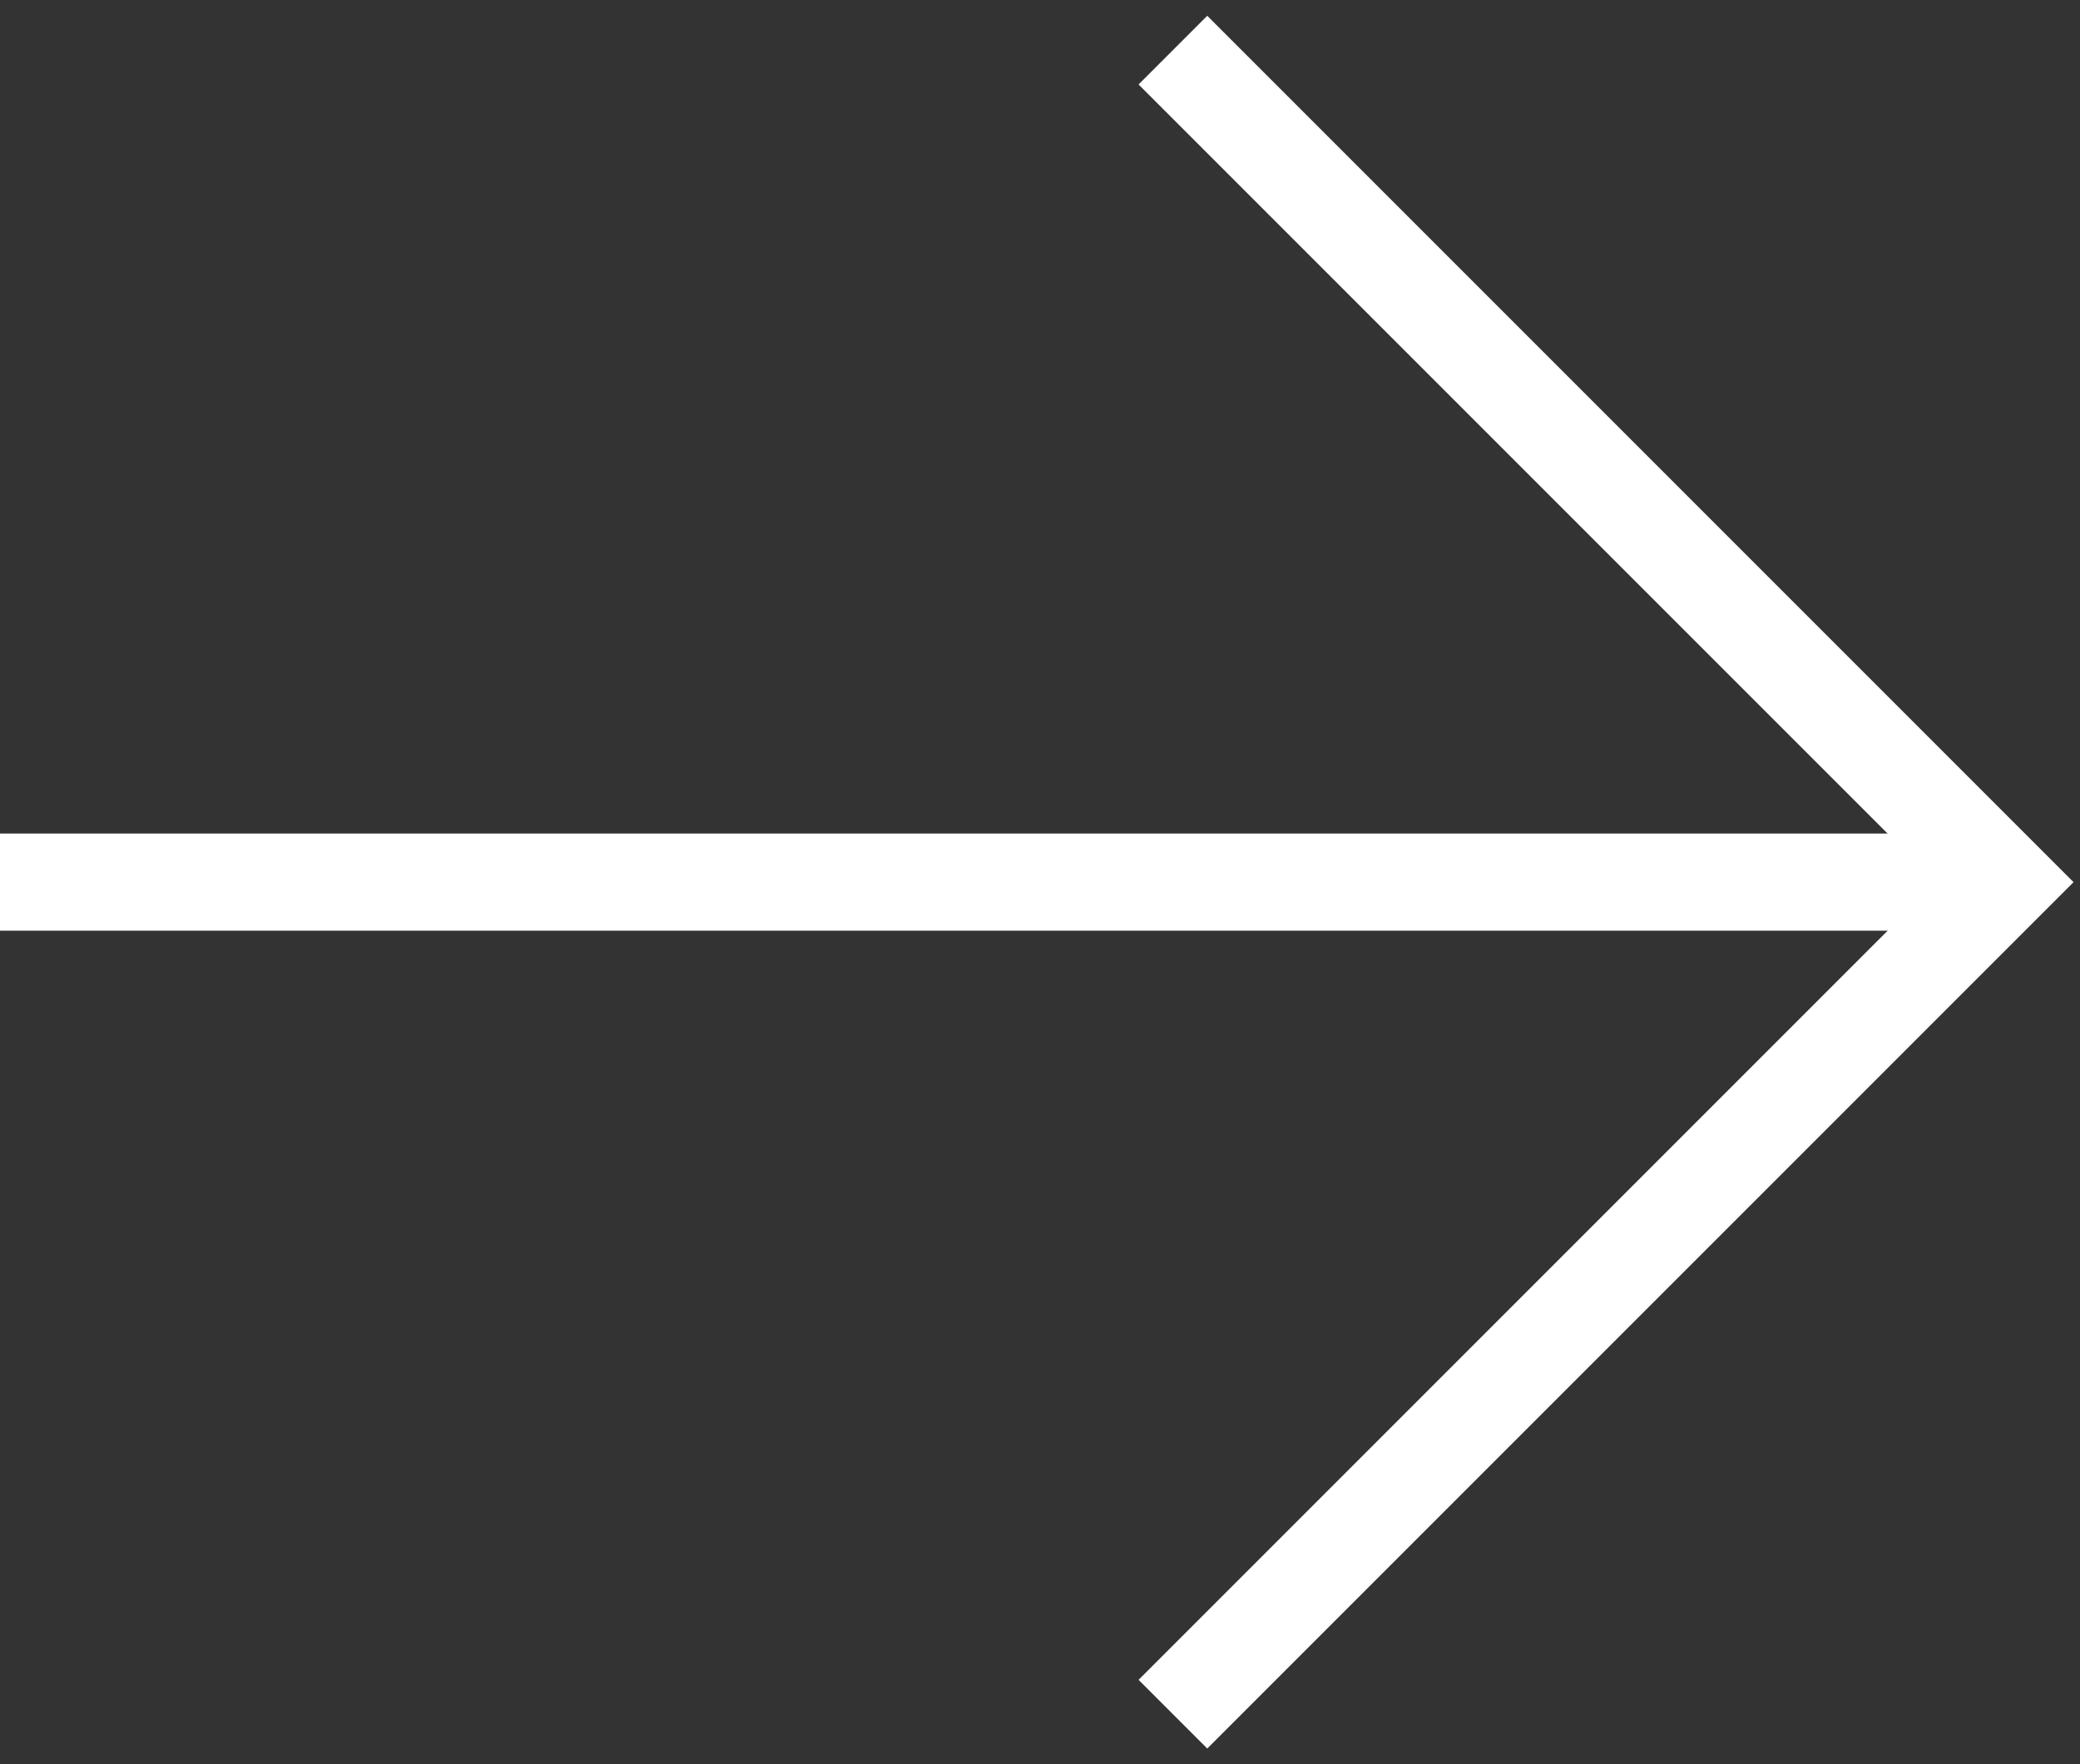
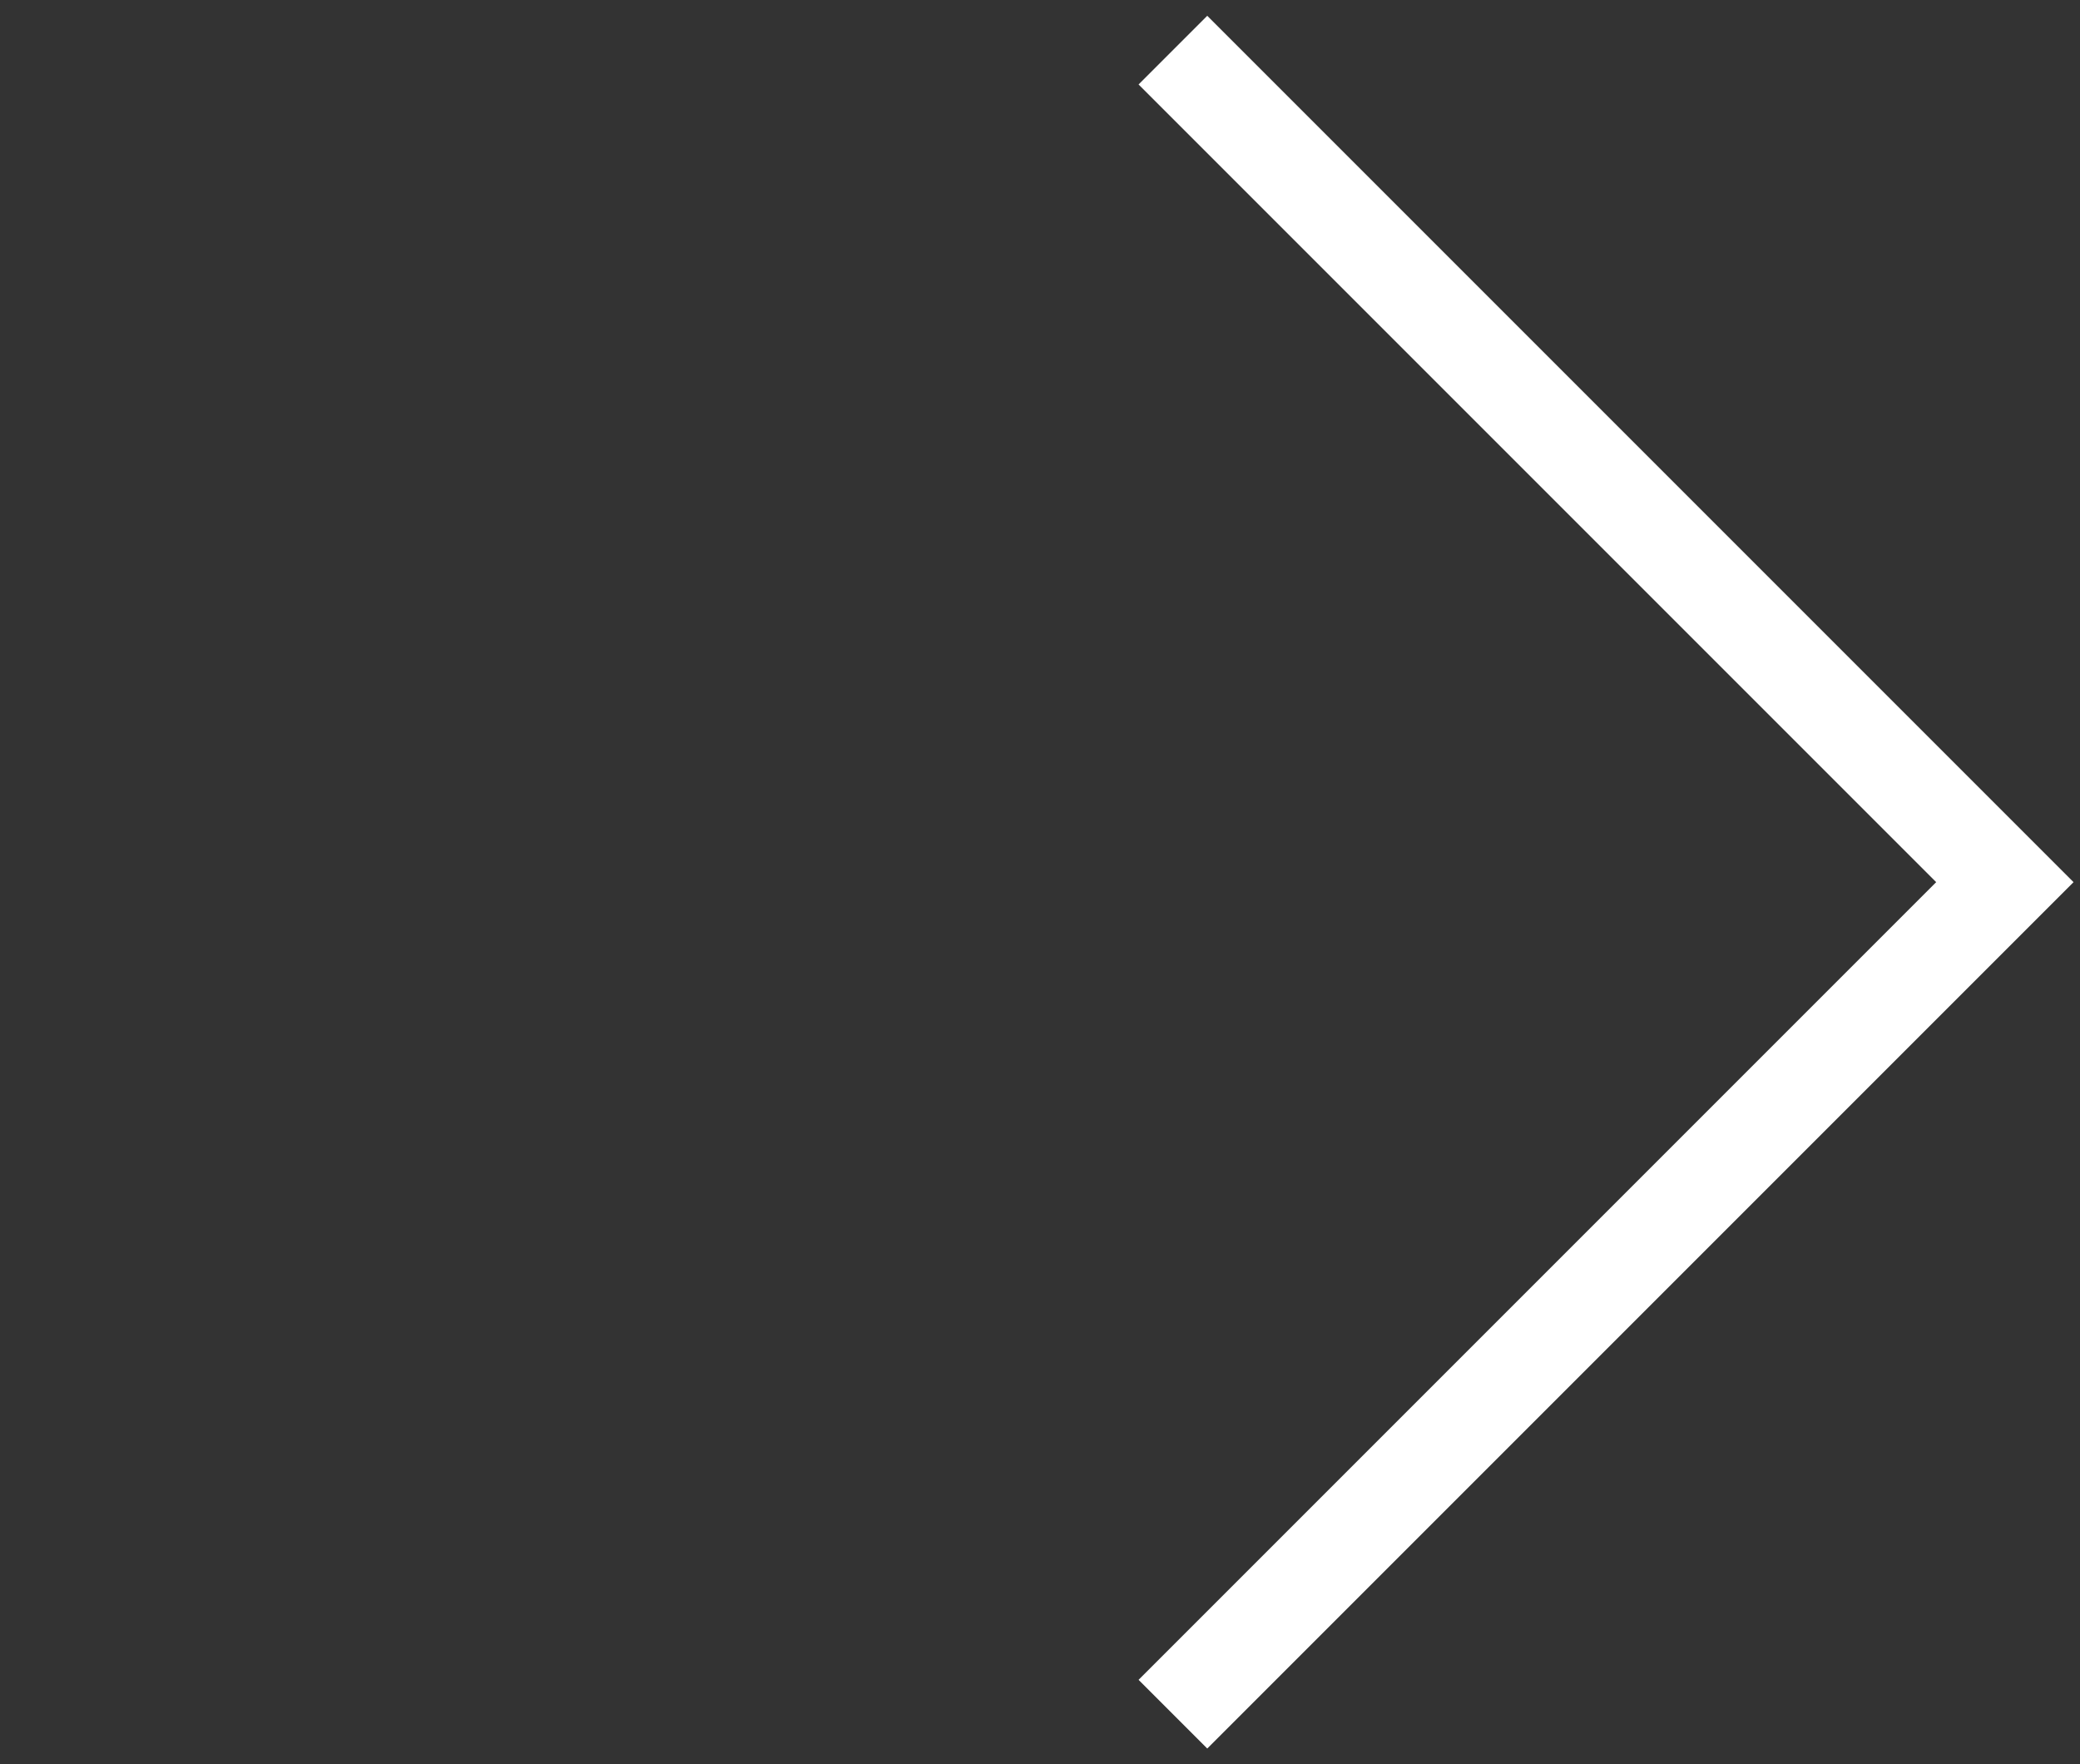
<svg xmlns="http://www.w3.org/2000/svg" version="1.1" id="Layer_1" x="0px" y="0px" width="42.825px" height="36.322px" viewBox="0 0 42.825 36.322" enable-background="new 0 0 42.825 36.322" xml:space="preserve">
  <rect x="0" y="0" width="42.825" height="36.322" fill="#333333" stroke="none" />
  <g>
    <polyline fill="none" stroke="#FFFFFF" stroke-width="2" points="24.149,35.29 41.278,18.161 24.149,1.032  " />
-     <line fill="none" stroke="#FFFFFF" stroke-width="2" x1="41.278" y1="18.16" x2="0" y2="18.16" />
  </g>
  <g>
</g>
  <g>
</g>
  <g>
</g>
  <g>
</g>
  <g>
</g>
  <g>
</g>
</svg>